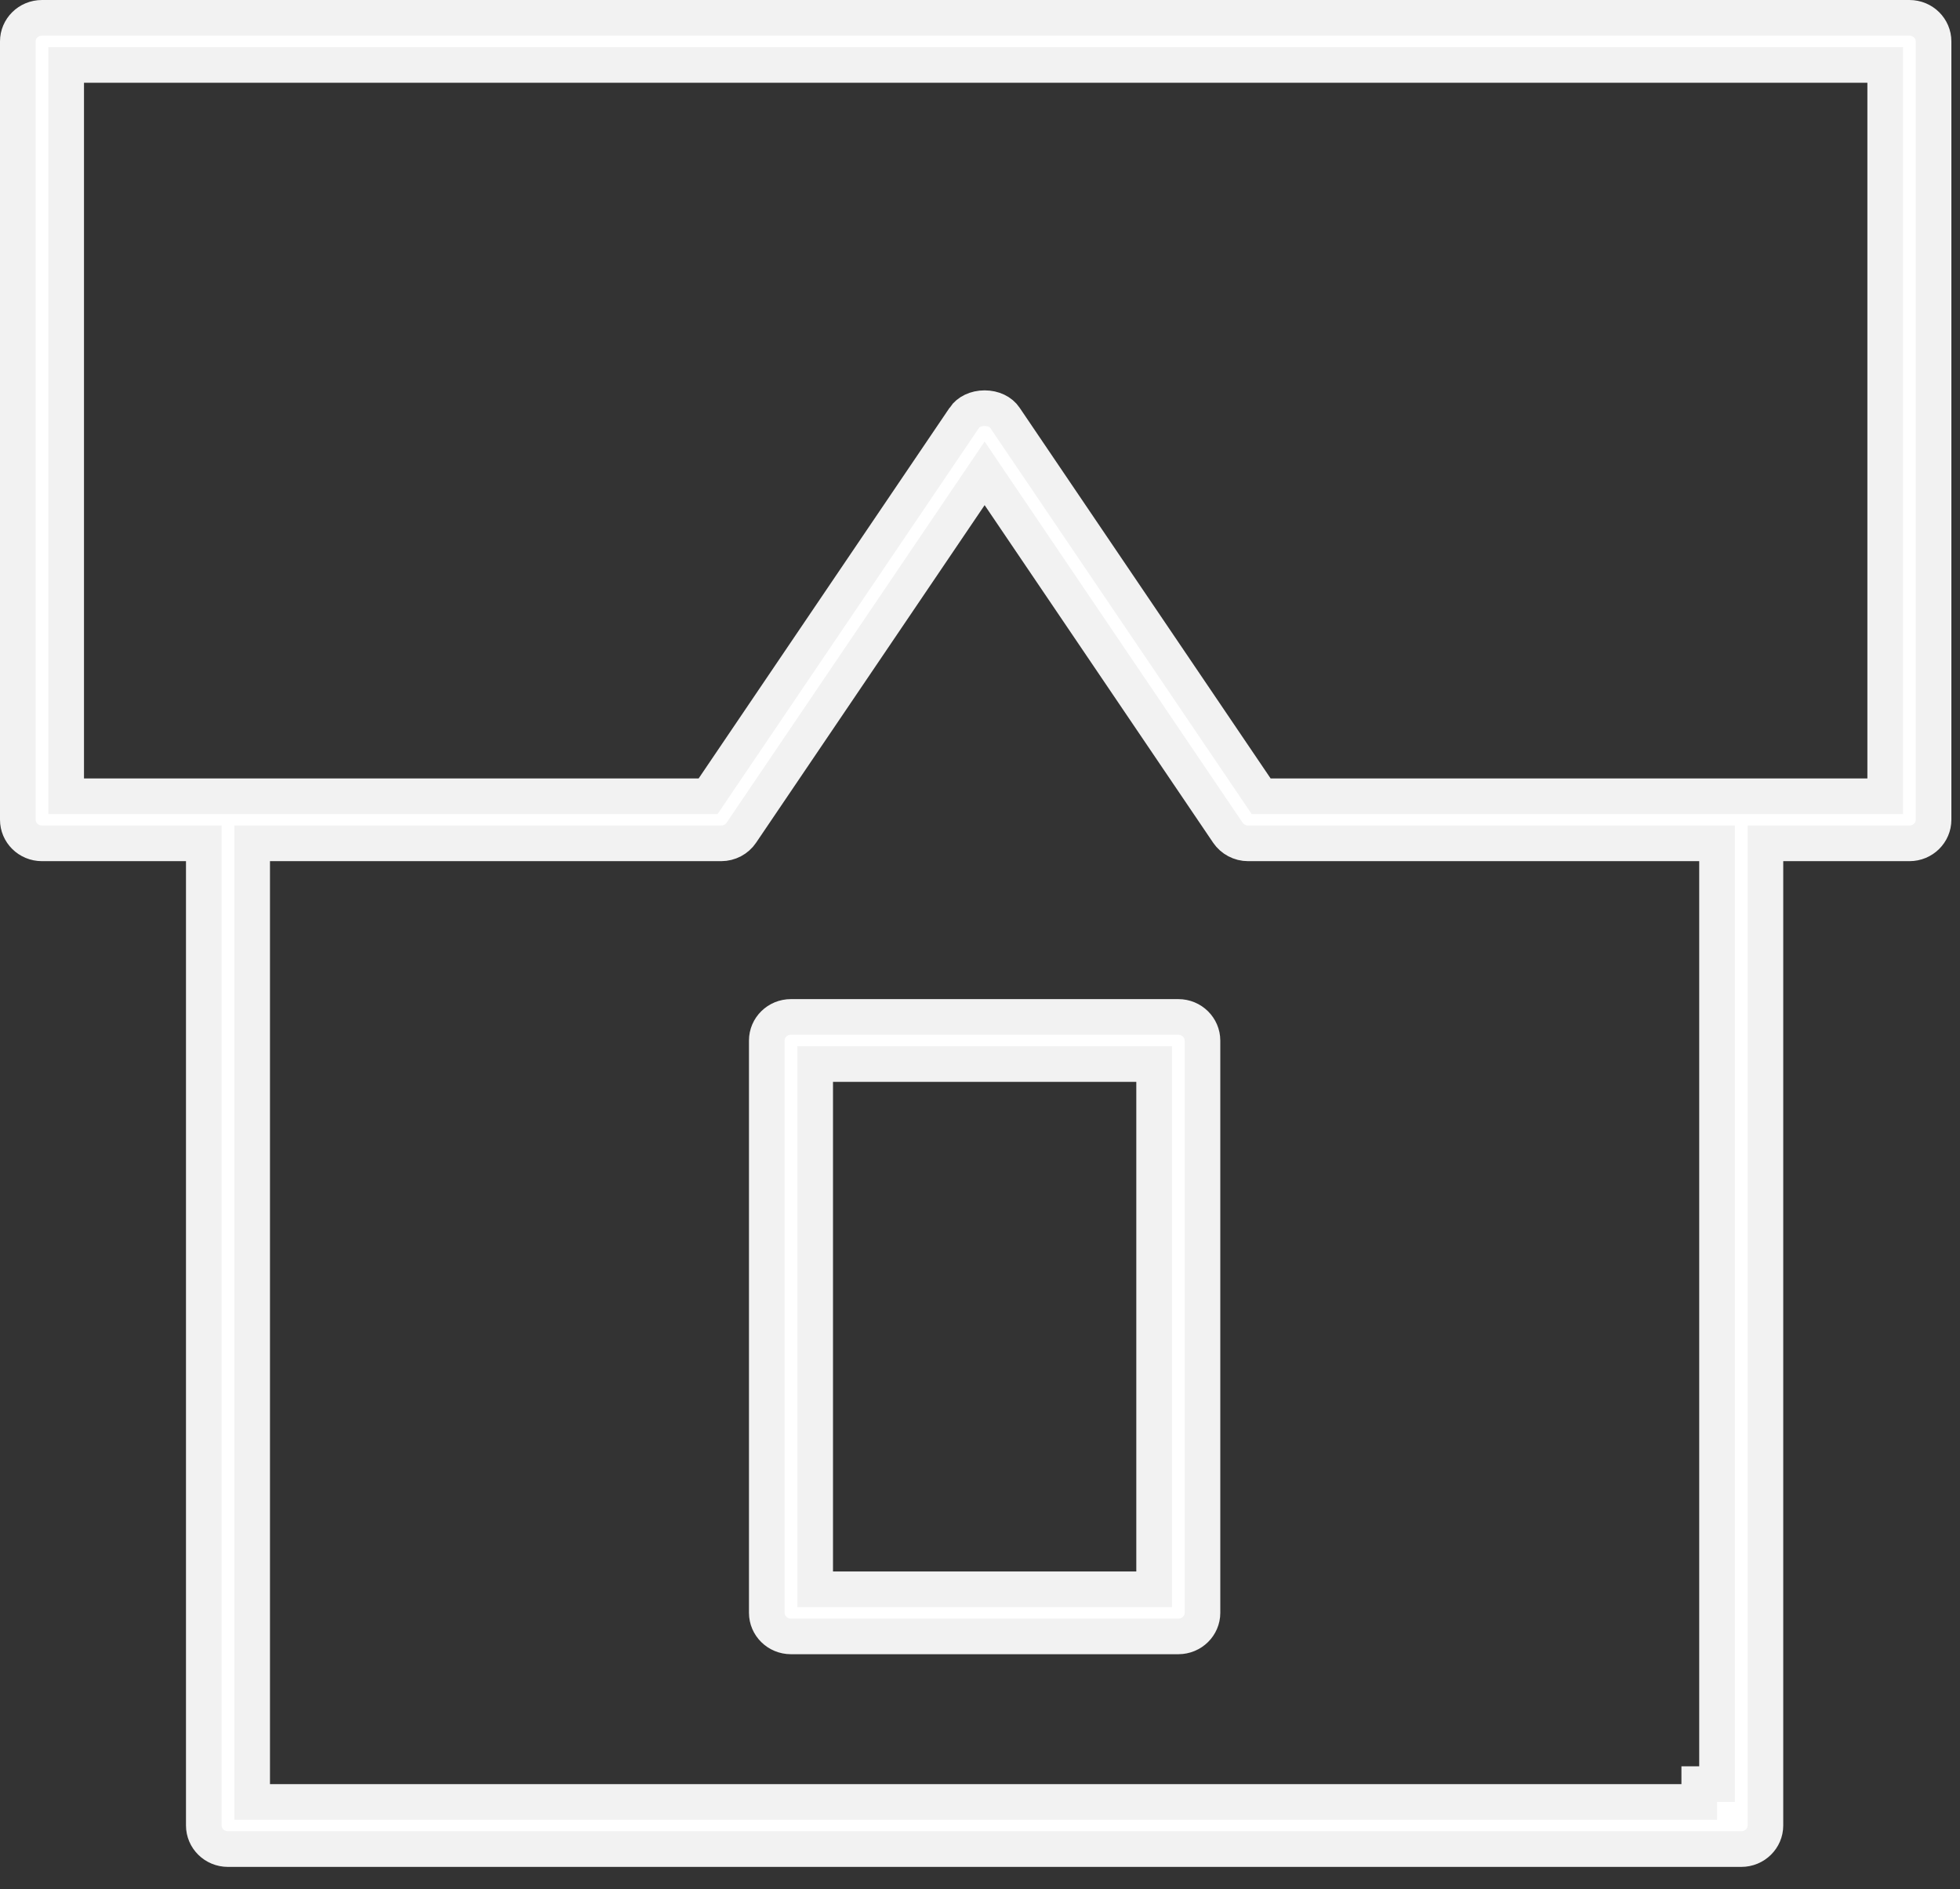
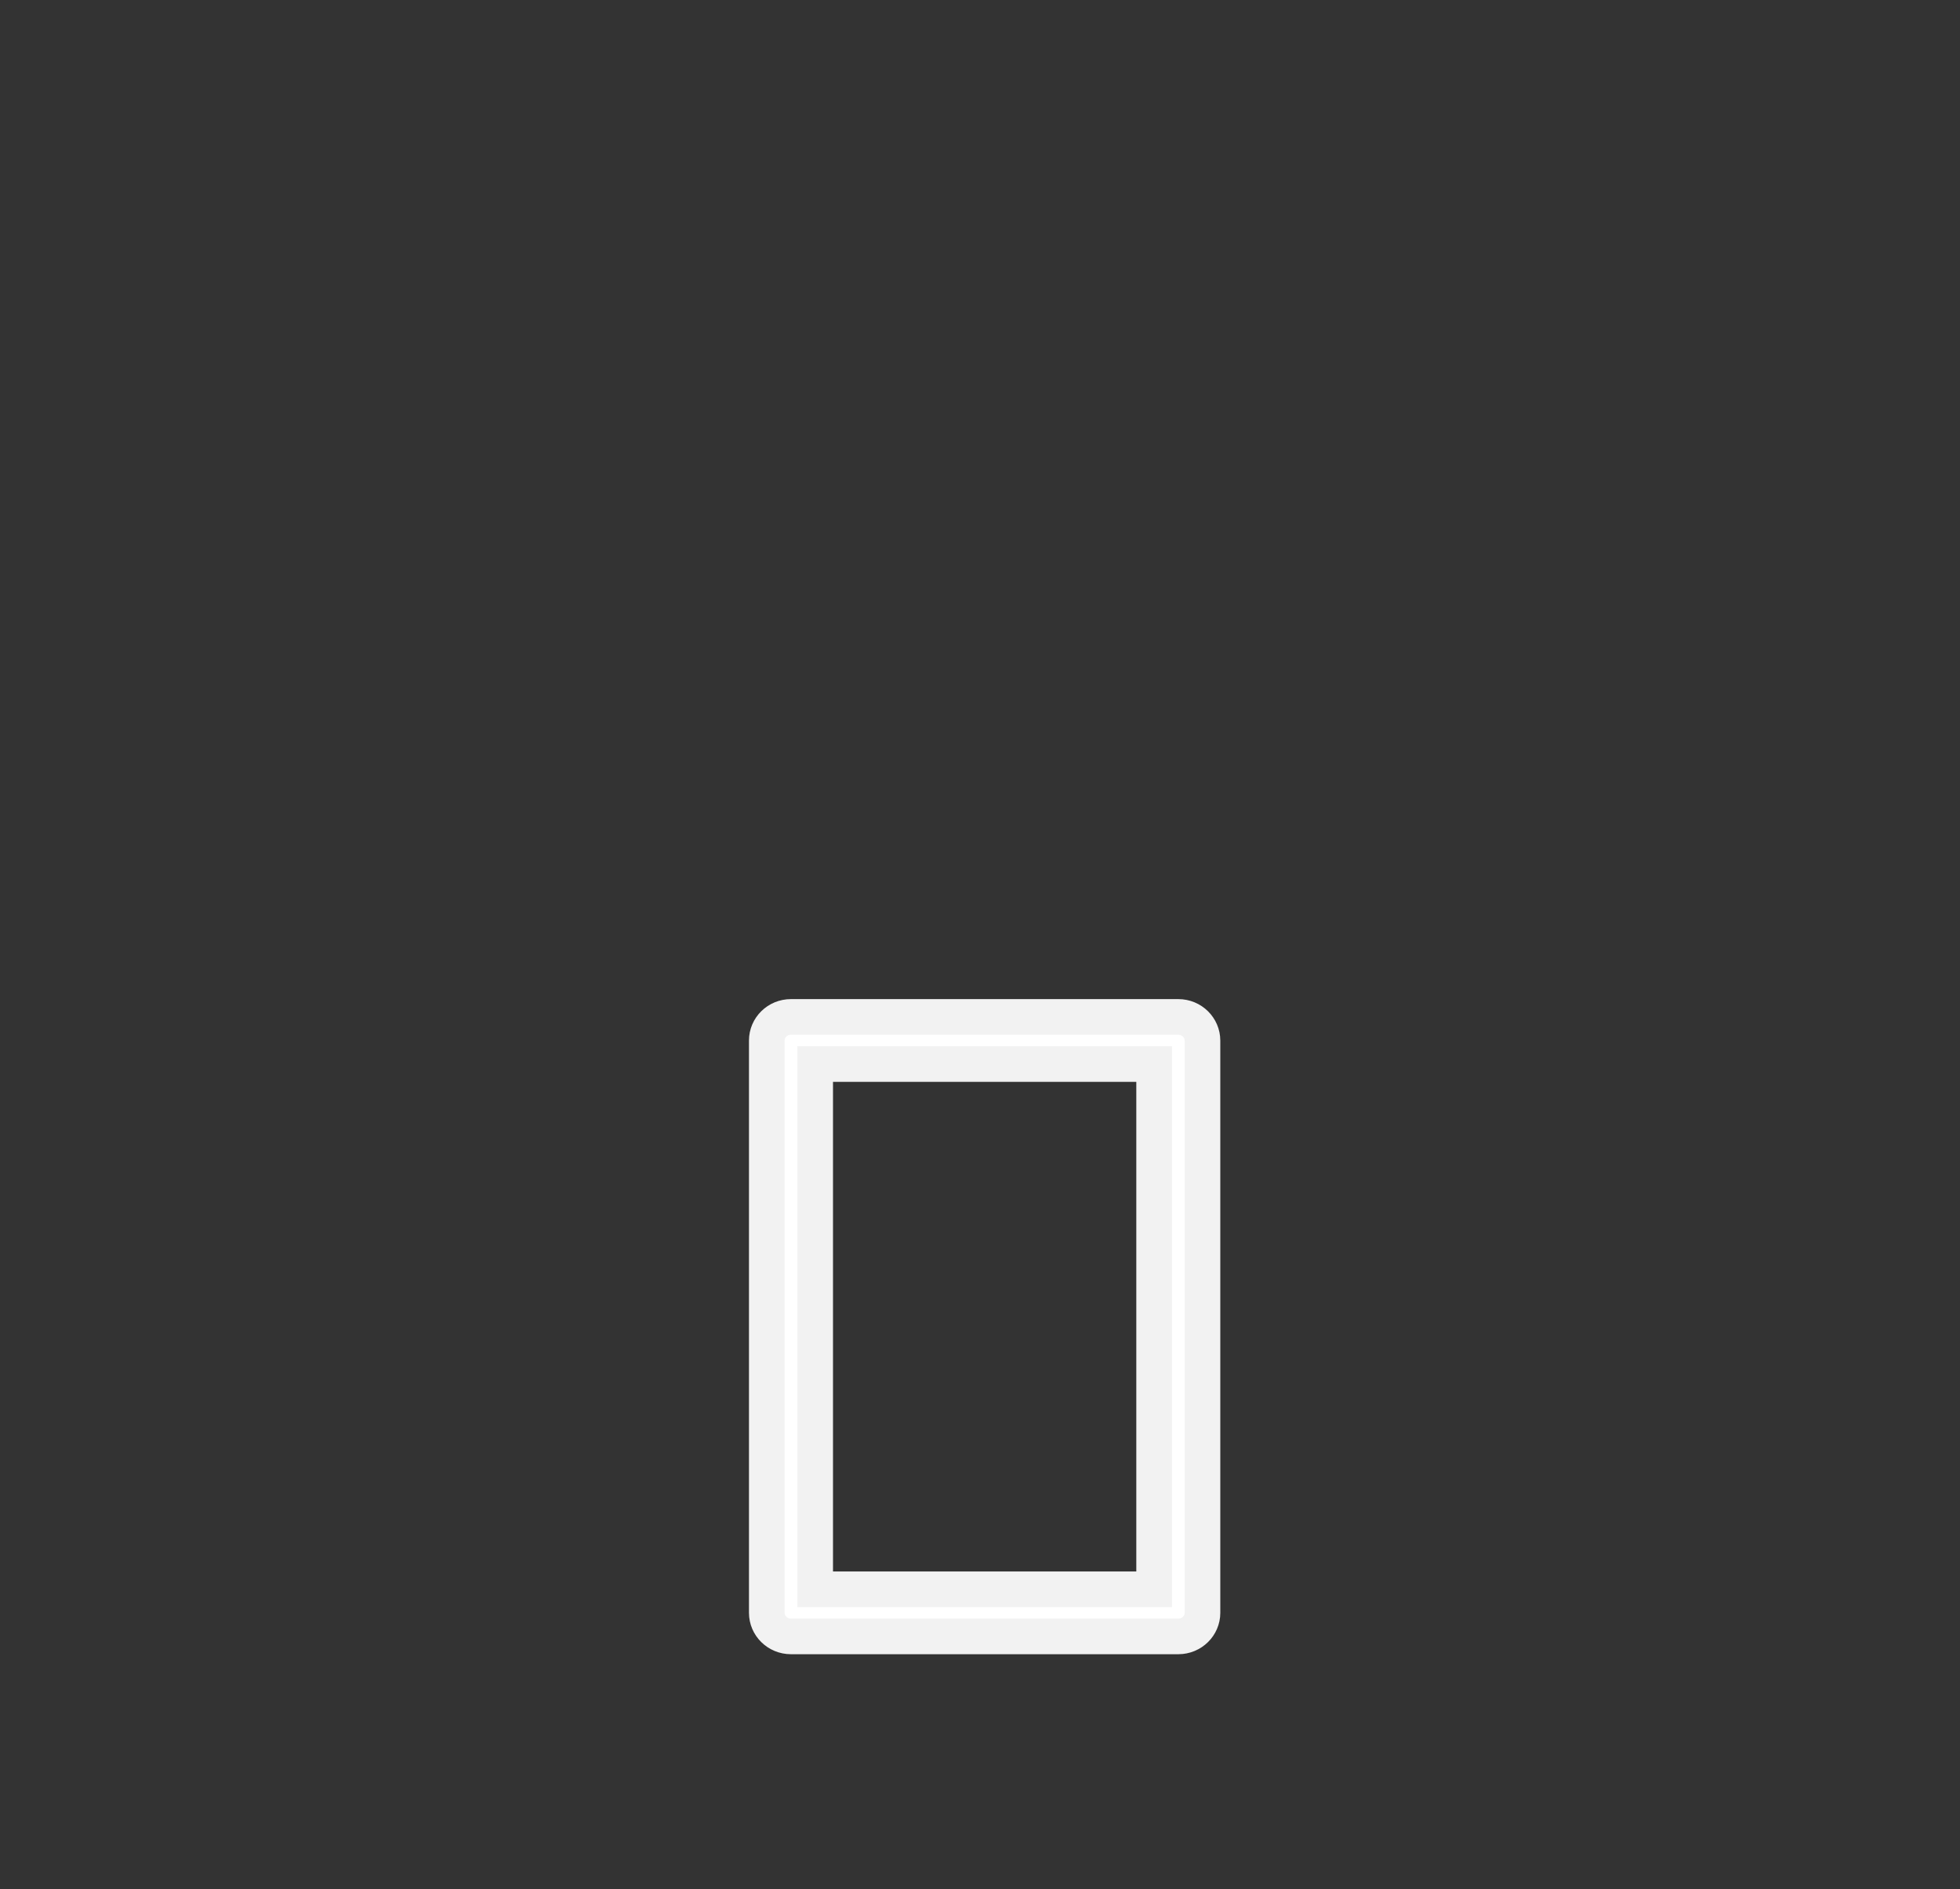
<svg xmlns="http://www.w3.org/2000/svg" width="55" height="53" viewBox="0 0 55 53" fill="none">
  <rect x="0" y="0" width="55" height="53" fill="#333333" stroke="none" />
-   <path d="M5.719 24.161V23.661H5.219H1.179C0.796 23.661 0.5 23.358 0.5 23V1.161C0.5 0.803 0.796 0.5 1.179 0.5H53.58C53.962 0.5 54.258 0.803 54.258 1.161V23C54.258 23.358 53.962 23.661 53.58 23.661H50.04H49.54V24.161V51.217C49.54 51.575 49.243 51.878 48.862 51.878H6.398C6.016 51.878 5.719 51.575 5.719 51.217V24.161ZM7.076 50.056V50.556H7.576H47.182H47.682H47.683V50.056H48.182V24.161V23.661H47.682H35.024C34.794 23.661 34.582 23.547 34.457 23.364L34.457 23.364L28.044 13.892L27.63 13.28L27.216 13.892L20.802 23.364L20.802 23.364C20.678 23.548 20.466 23.661 20.236 23.661H7.576H7.076V24.161V50.056ZM52.401 22.34H52.901V21.84V2.321V1.821H52.401H2.357H1.857V2.321V21.84V22.34H2.357H19.605H19.87L20.019 22.12L27.063 11.717L27.063 11.716C27.171 11.558 27.379 11.452 27.63 11.452C27.88 11.452 28.089 11.558 28.196 11.717L35.241 22.12L35.39 22.34H35.655H52.401Z" fill="white" stroke="#F2F2F2" />
  <path d="M22.875 44.09V44.59H23.375H31.885H31.886H32.386V44.09V30.352V29.852H31.886H23.375H22.875V30.352V44.09ZM22.196 28.531H33.064C33.445 28.531 33.742 28.834 33.743 29.192V45.251C33.743 45.608 33.446 45.911 33.064 45.911H22.196C21.814 45.911 21.517 45.608 21.517 45.251V29.192C21.517 28.834 21.814 28.531 22.196 28.531Z" fill="white" stroke="#F2F2F2" />
</svg>